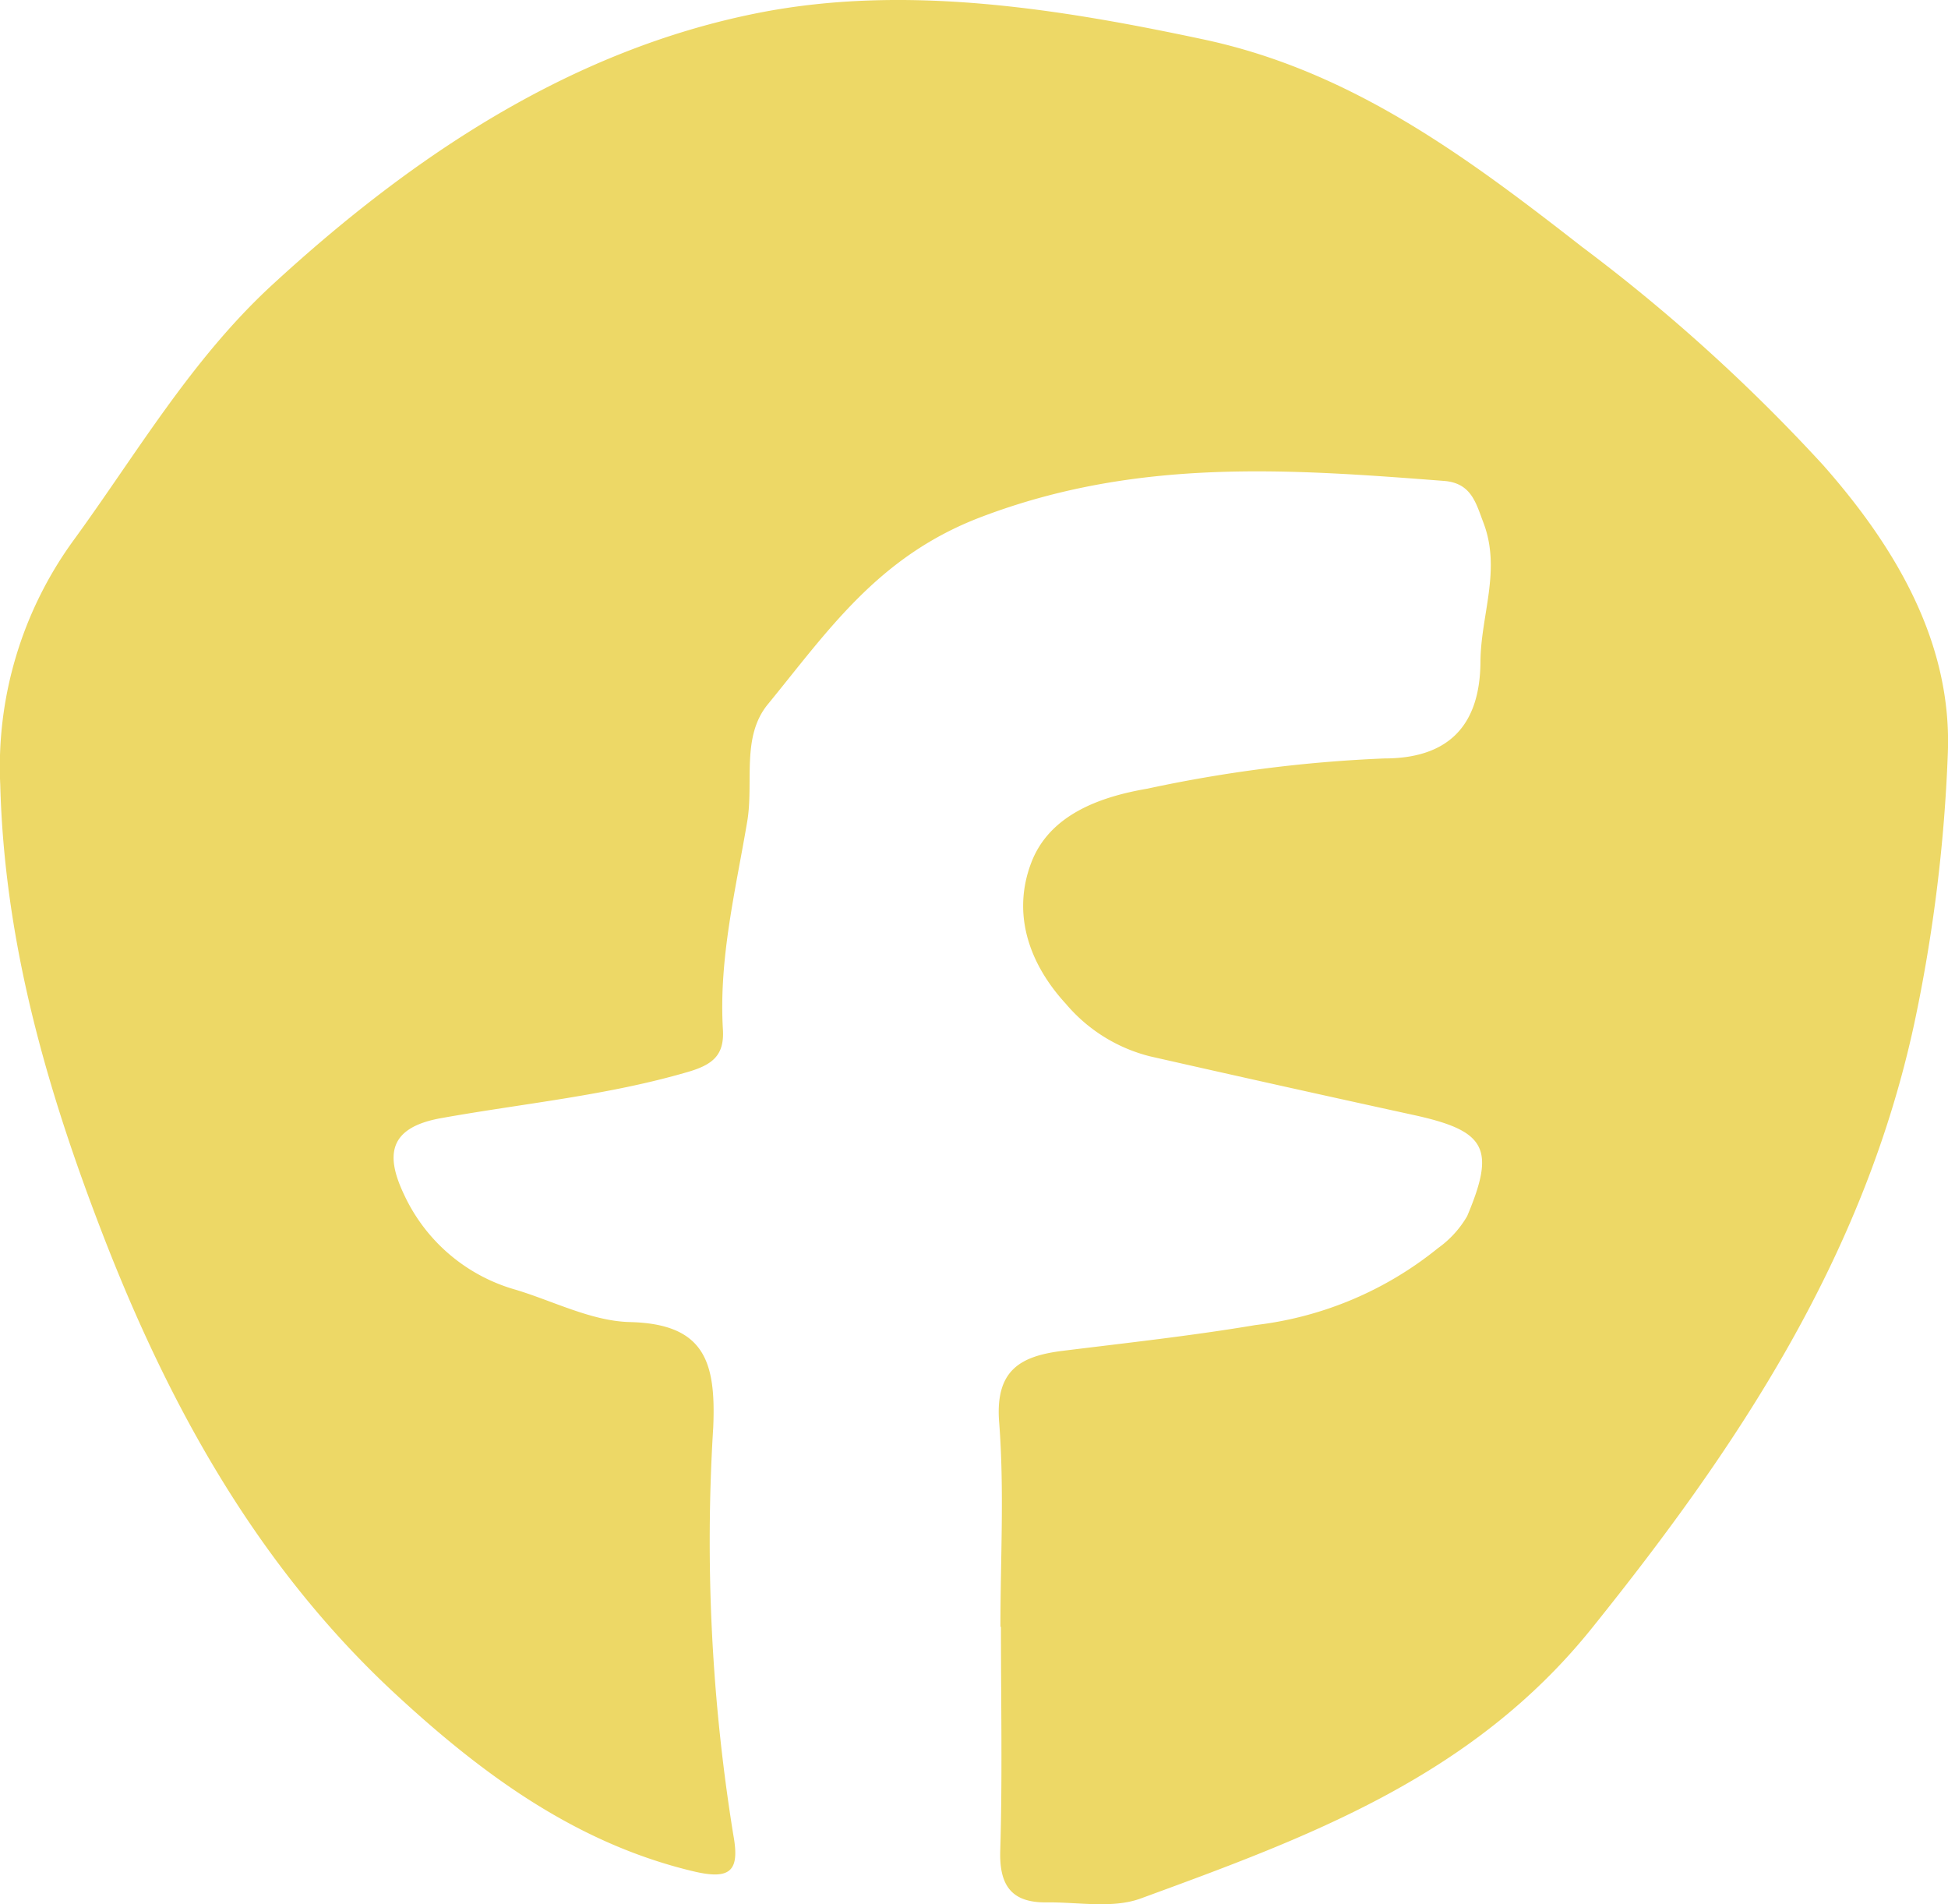
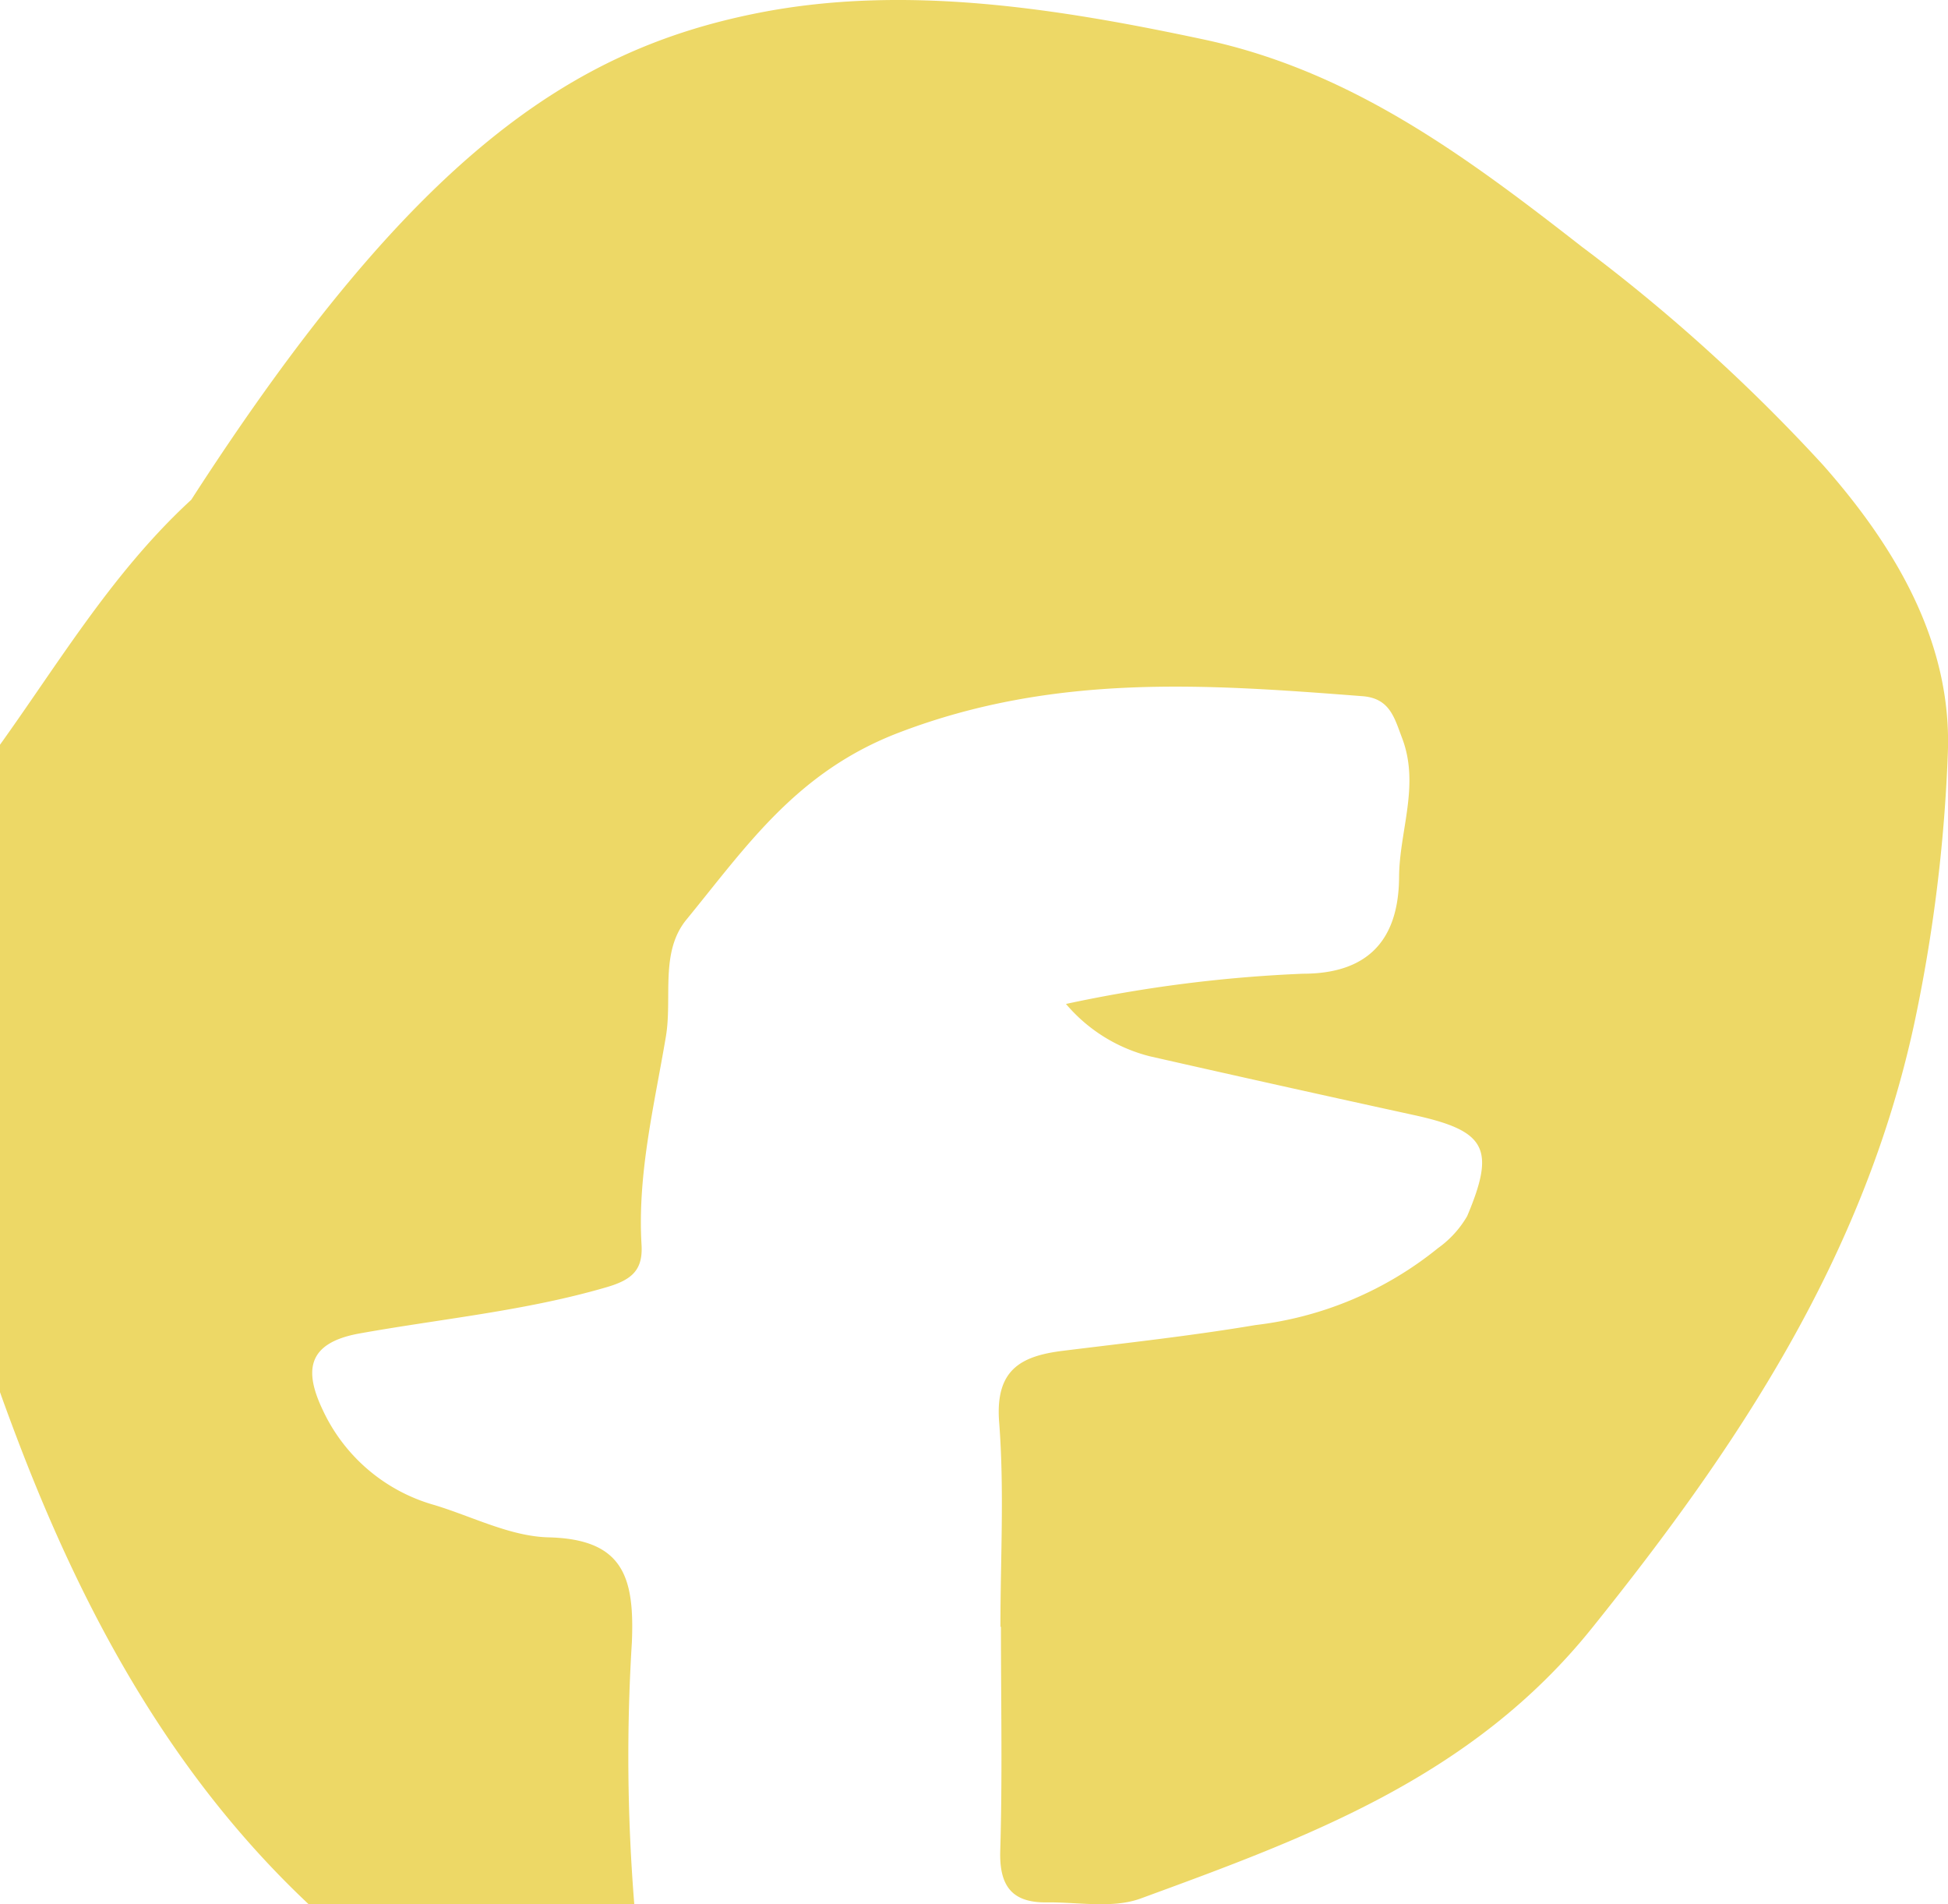
<svg xmlns="http://www.w3.org/2000/svg" width="88" height="86" viewBox="0 0 88 86">
-   <path id="Icon-FB" d="M176.73,73.469c0-3.08.18-6.176-.058-9.238-.184-2.365.977-2.987,2.877-3.222,2.907-.36,5.823-.678,8.71-1.164a16.059,16.059,0,0,0,8.237-3.473,4.626,4.626,0,0,0,1.318-1.445c1.3-3.075.842-3.856-2.417-4.568q-5.959-1.3-11.906-2.649a7.3,7.3,0,0,1-3.8-2.367c-1.71-1.86-2.433-4.112-1.568-6.38.831-2.179,3.123-2.979,5.244-3.343a63.082,63.082,0,0,1,10.705-1.365c2.766,0,4.325-1.352,4.343-4.367.012-2.087.947-4.142.137-6.274-.349-.917-.552-1.8-1.791-1.894-7.055-.544-13.9-1.046-20.937,1.644-4.623,1.766-6.884,5.128-9.6,8.444-1.209,1.473-.632,3.516-.931,5.286-.527,3.123-1.289,6.2-1.1,9.4.07,1.153-.444,1.588-1.582,1.92-3.658,1.069-7.436,1.421-11.156,2.088-2.415.434-2.491,1.719-1.662,3.459a7.931,7.931,0,0,0,5.048,4.292c1.715.52,3.425,1.416,5.153,1.458,3.371.082,3.886,1.79,3.763,4.736a83.064,83.064,0,0,0,.907,18.43c.293,1.6-.1,2.045-1.794,1.643-5.336-1.266-9.606-4.434-13.483-8.023-6.176-5.719-10.2-12.941-13.234-20.81-2.521-6.544-4.418-13.136-4.606-20.248a17.38,17.38,0,0,1,3.277-10.989c2.881-3.948,5.345-8.217,9.027-11.6C150.242,6.97,157.406,2.237,165.806.581c6.573-1.294,13.434-.22,20.1,1.2s11.858,5.283,17.092,9.365a79.276,79.276,0,0,1,10.9,9.864c3.258,3.69,5.832,8.011,5.63,13.02a71.4,71.4,0,0,1-1.516,12.2c-2.285,10.566-7.957,19.09-14.571,27.315-5.412,6.731-12.845,9.442-20.375,12.2-1.27.465-2.822.159-4.244.176-1.544.019-2.149-.711-2.1-2.331.1-3.37.031-6.744.031-10.117h-.022" transform="translate(-131.536 0)" fill="#EDD866" />
+   <path id="Icon-FB" d="M176.73,73.469c0-3.08.18-6.176-.058-9.238-.184-2.365.977-2.987,2.877-3.222,2.907-.36,5.823-.678,8.71-1.164a16.059,16.059,0,0,0,8.237-3.473,4.626,4.626,0,0,0,1.318-1.445c1.3-3.075.842-3.856-2.417-4.568q-5.959-1.3-11.906-2.649a7.3,7.3,0,0,1-3.8-2.367a63.082,63.082,0,0,1,10.705-1.365c2.766,0,4.325-1.352,4.343-4.367.012-2.087.947-4.142.137-6.274-.349-.917-.552-1.8-1.791-1.894-7.055-.544-13.9-1.046-20.937,1.644-4.623,1.766-6.884,5.128-9.6,8.444-1.209,1.473-.632,3.516-.931,5.286-.527,3.123-1.289,6.2-1.1,9.4.07,1.153-.444,1.588-1.582,1.92-3.658,1.069-7.436,1.421-11.156,2.088-2.415.434-2.491,1.719-1.662,3.459a7.931,7.931,0,0,0,5.048,4.292c1.715.52,3.425,1.416,5.153,1.458,3.371.082,3.886,1.79,3.763,4.736a83.064,83.064,0,0,0,.907,18.43c.293,1.6-.1,2.045-1.794,1.643-5.336-1.266-9.606-4.434-13.483-8.023-6.176-5.719-10.2-12.941-13.234-20.81-2.521-6.544-4.418-13.136-4.606-20.248a17.38,17.38,0,0,1,3.277-10.989c2.881-3.948,5.345-8.217,9.027-11.6C150.242,6.97,157.406,2.237,165.806.581c6.573-1.294,13.434-.22,20.1,1.2s11.858,5.283,17.092,9.365a79.276,79.276,0,0,1,10.9,9.864c3.258,3.69,5.832,8.011,5.63,13.02a71.4,71.4,0,0,1-1.516,12.2c-2.285,10.566-7.957,19.09-14.571,27.315-5.412,6.731-12.845,9.442-20.375,12.2-1.27.465-2.822.159-4.244.176-1.544.019-2.149-.711-2.1-2.331.1-3.37.031-6.744.031-10.117h-.022" transform="translate(-131.536 0)" fill="#EDD866" />
</svg>